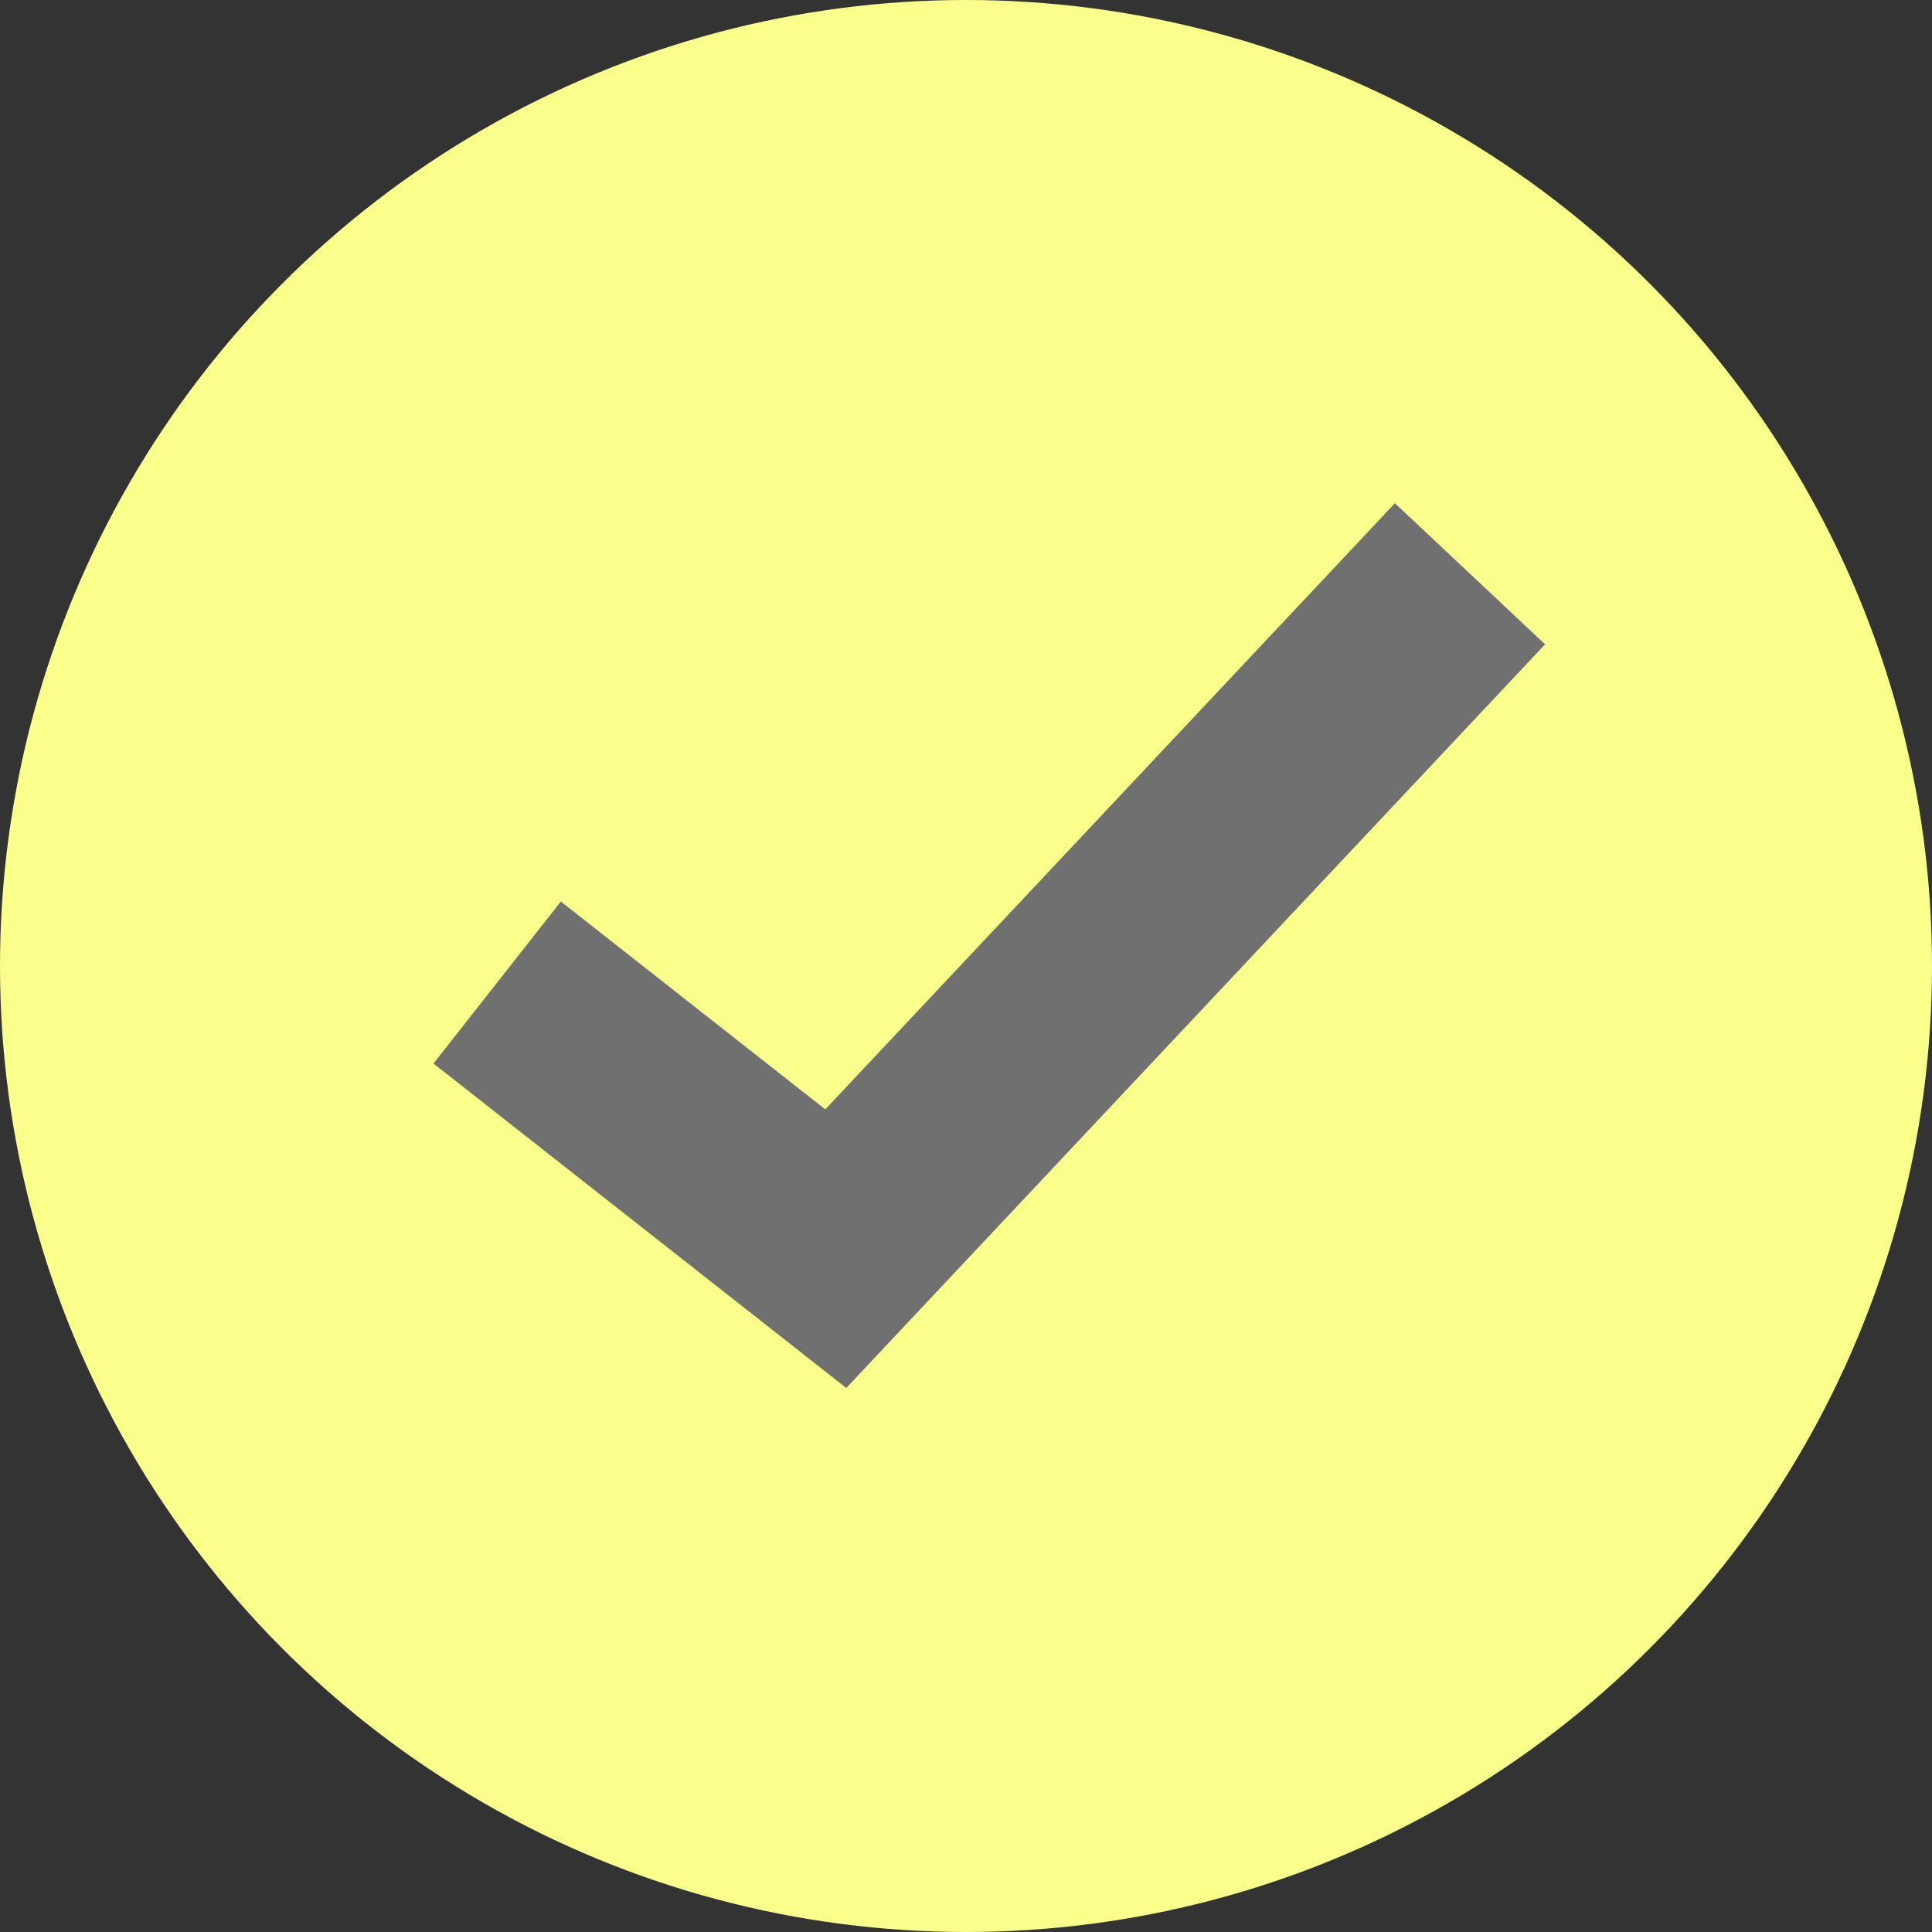
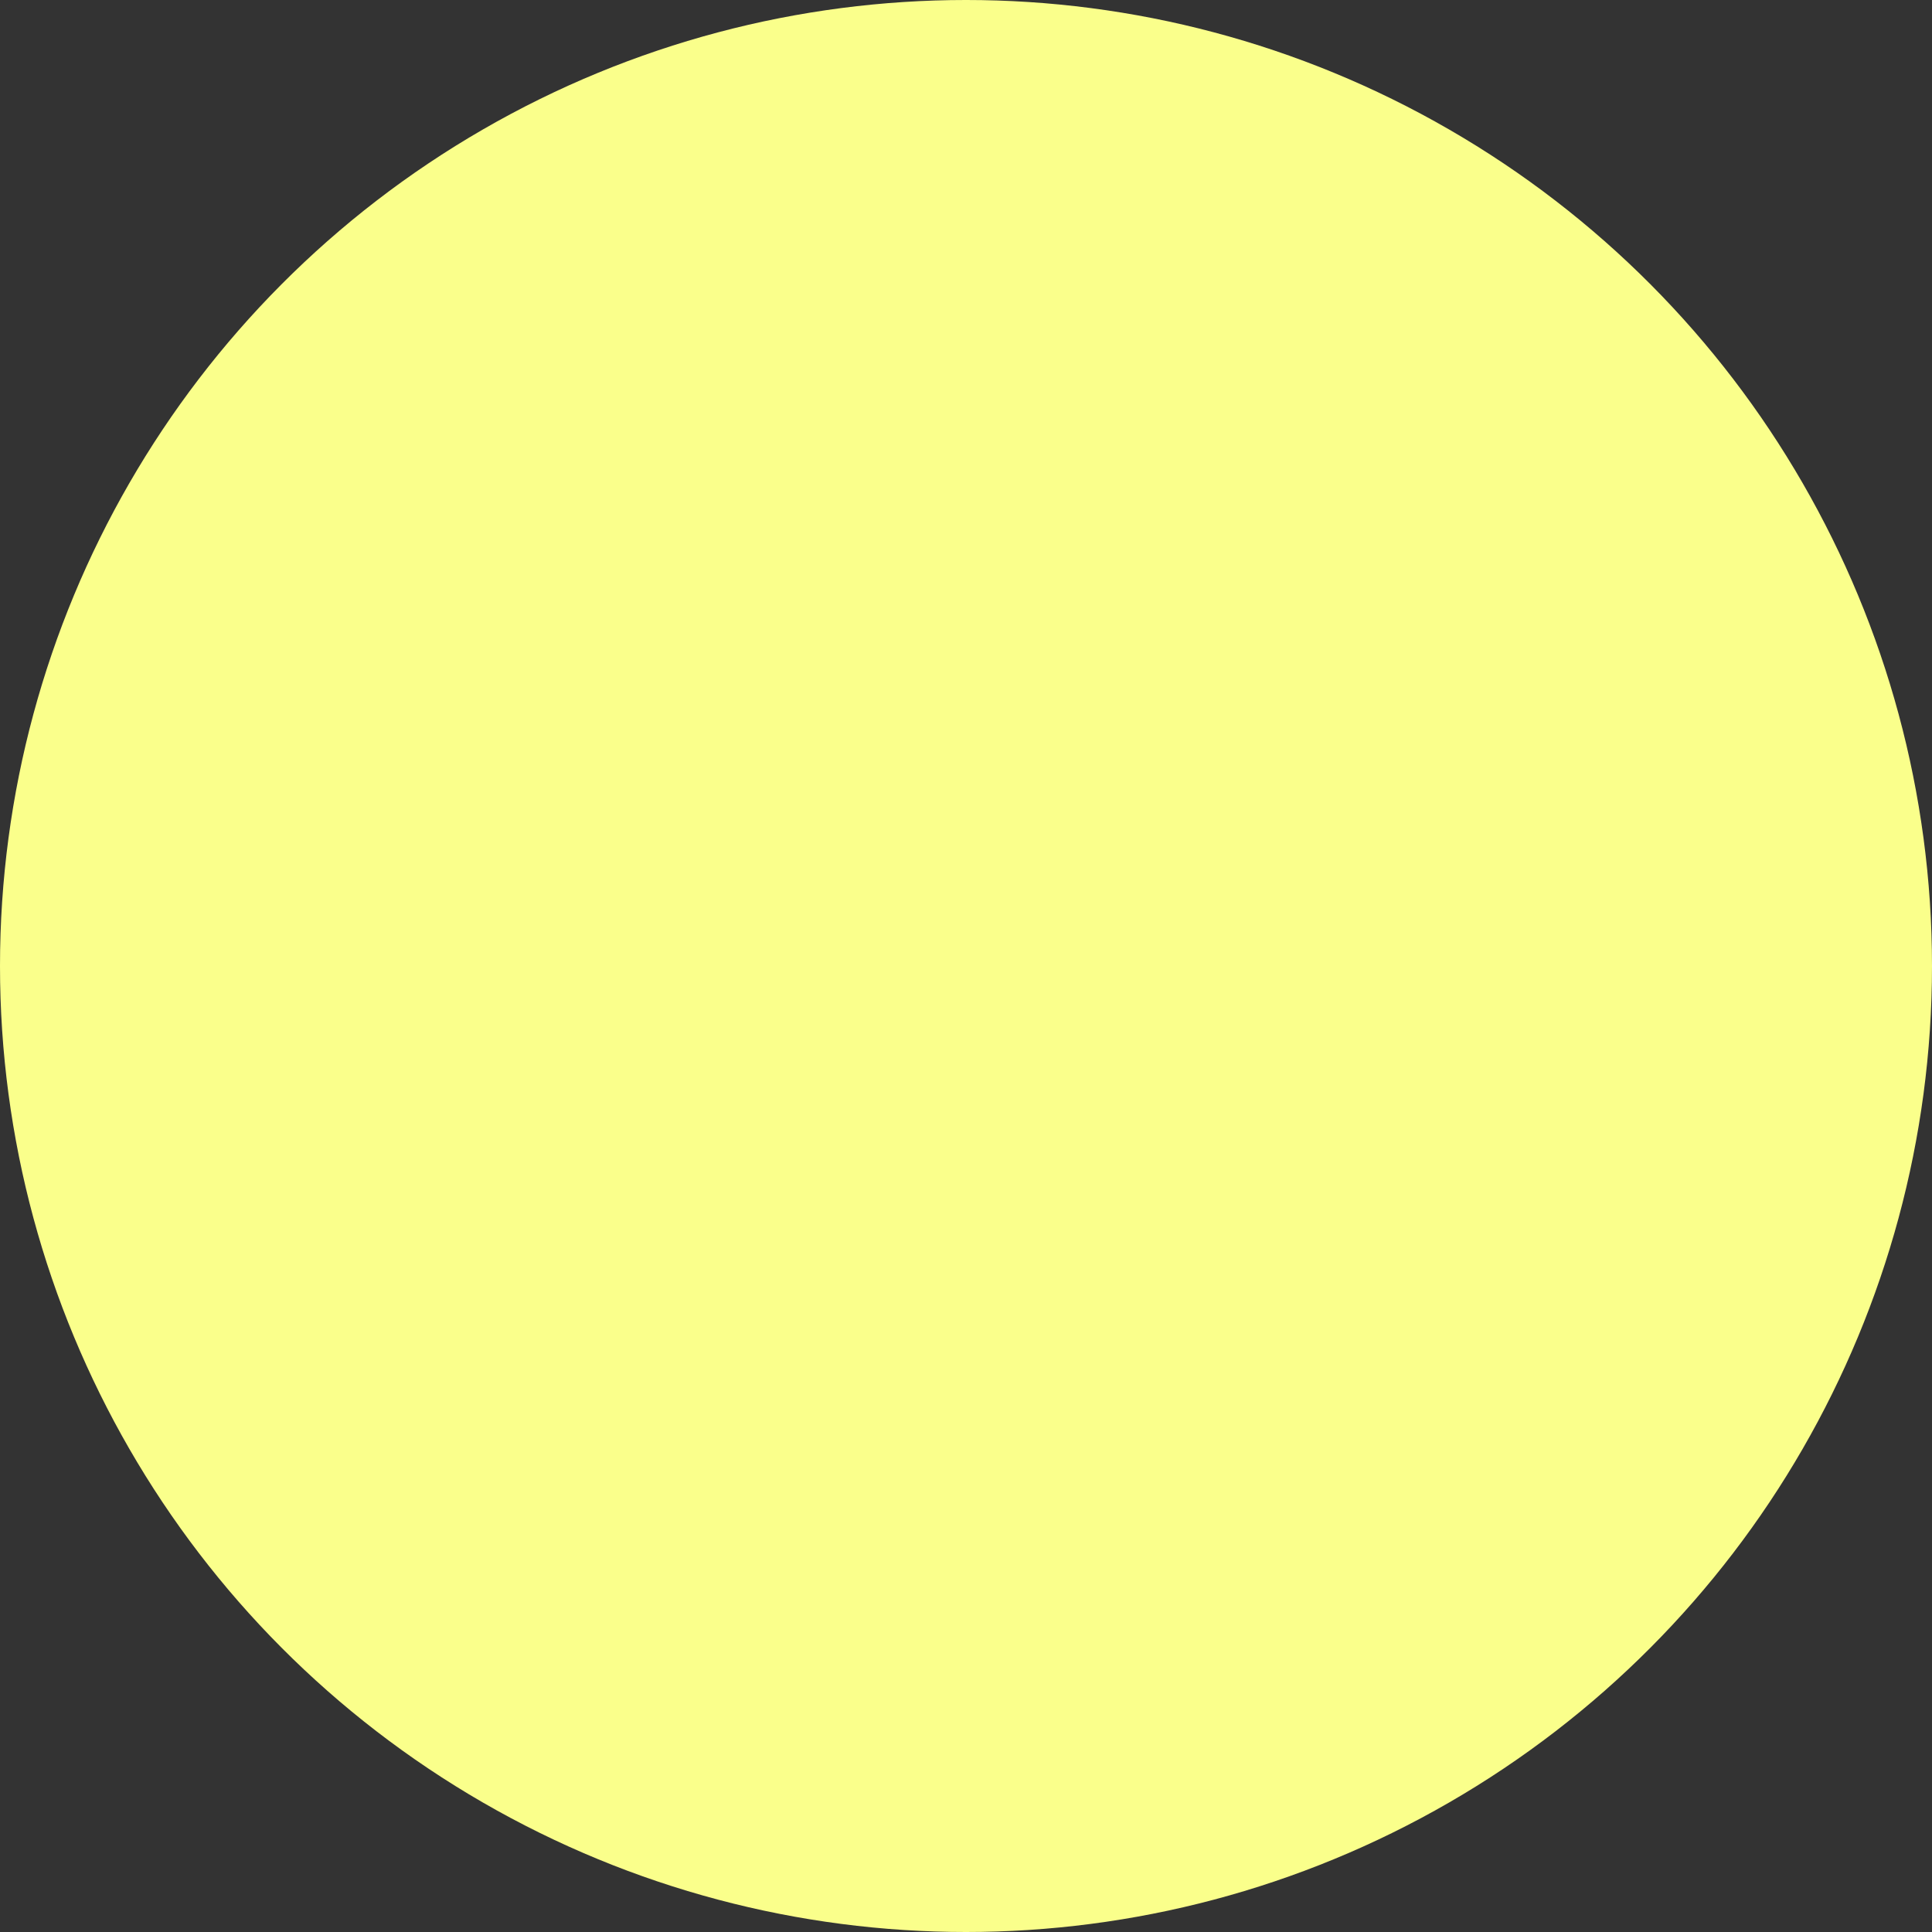
<svg xmlns="http://www.w3.org/2000/svg" width="75" height="75" viewBox="0 0 75 75">
  <rect x="0" y="0" width="75" height="75" fill="#333333" stroke="none" />
  <g id="picto_disponibilite" transform="translate(-1391 -868)">
    <circle id="Ellipse_21" data-name="Ellipse 21" cx="37.5" cy="37.5" r="37.5" transform="translate(1391 868)" fill="#faff8b" />
-     <path id="Tracé_163" data-name="Tracé 163" d="M15433.3,961.142l13.145,10.332,24.62-26.2" transform="translate(-14023 -55)" fill="none" stroke="#707070" stroke-width="8" />
  </g>
</svg>